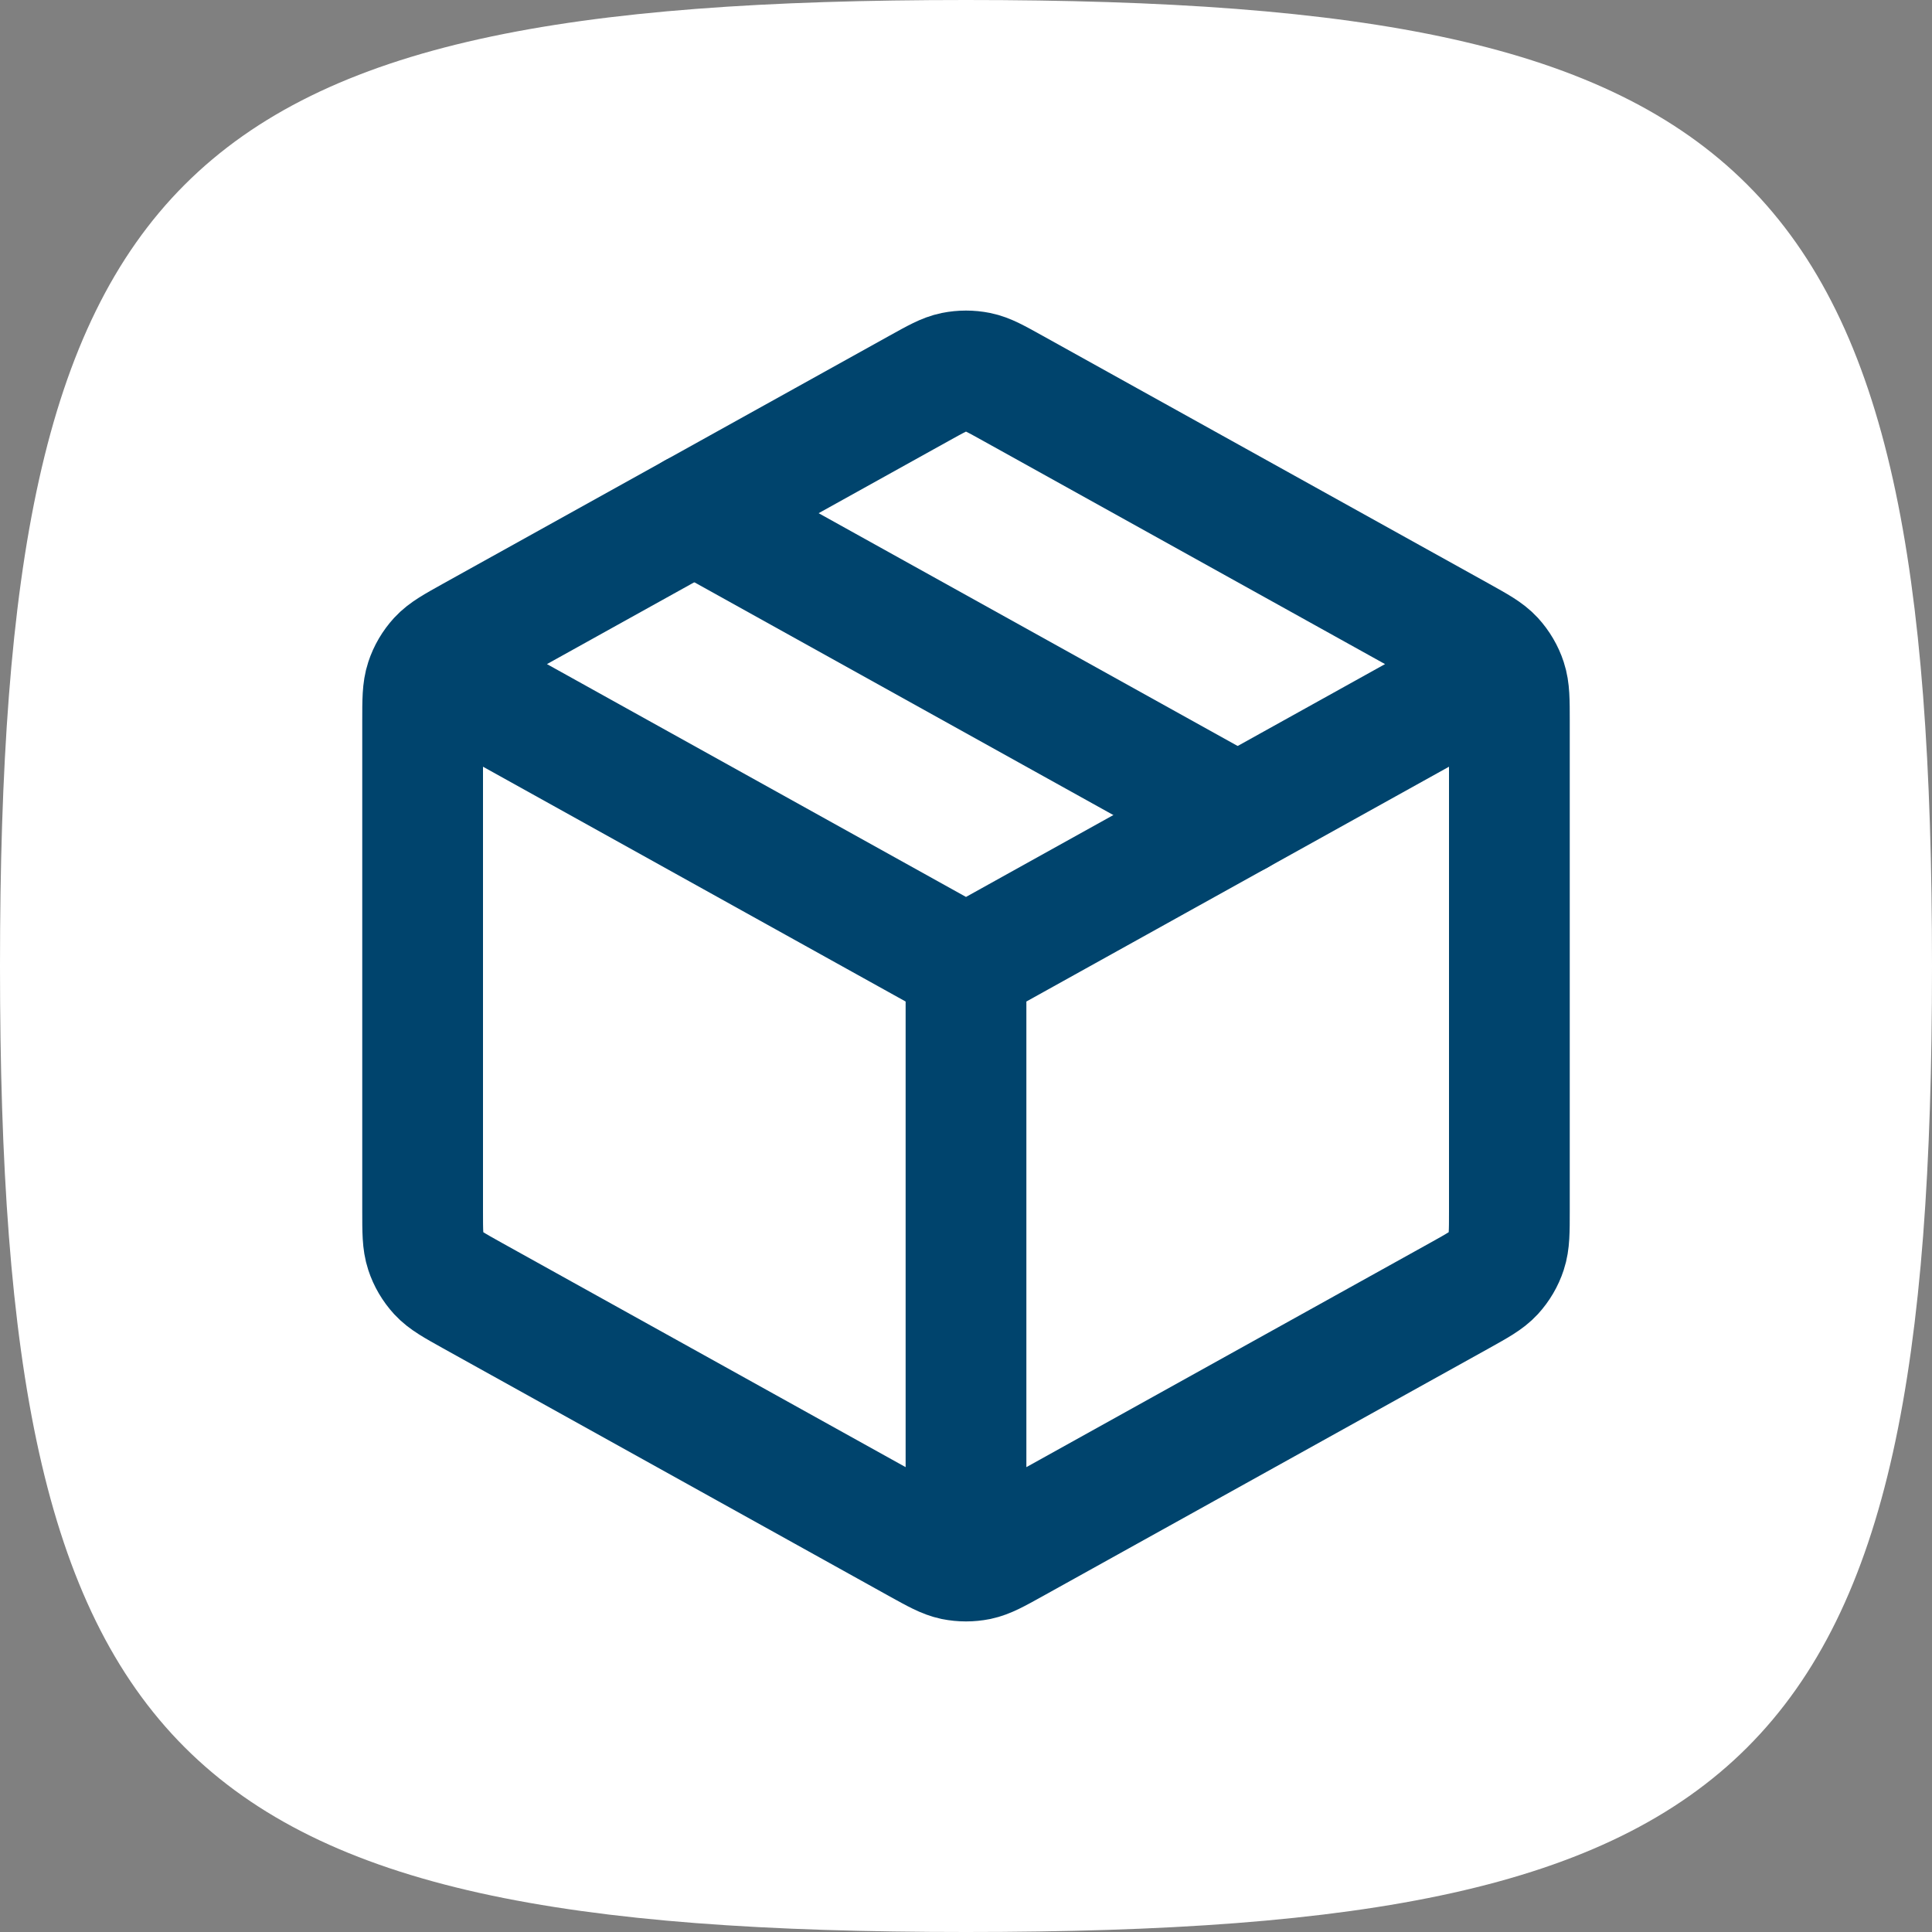
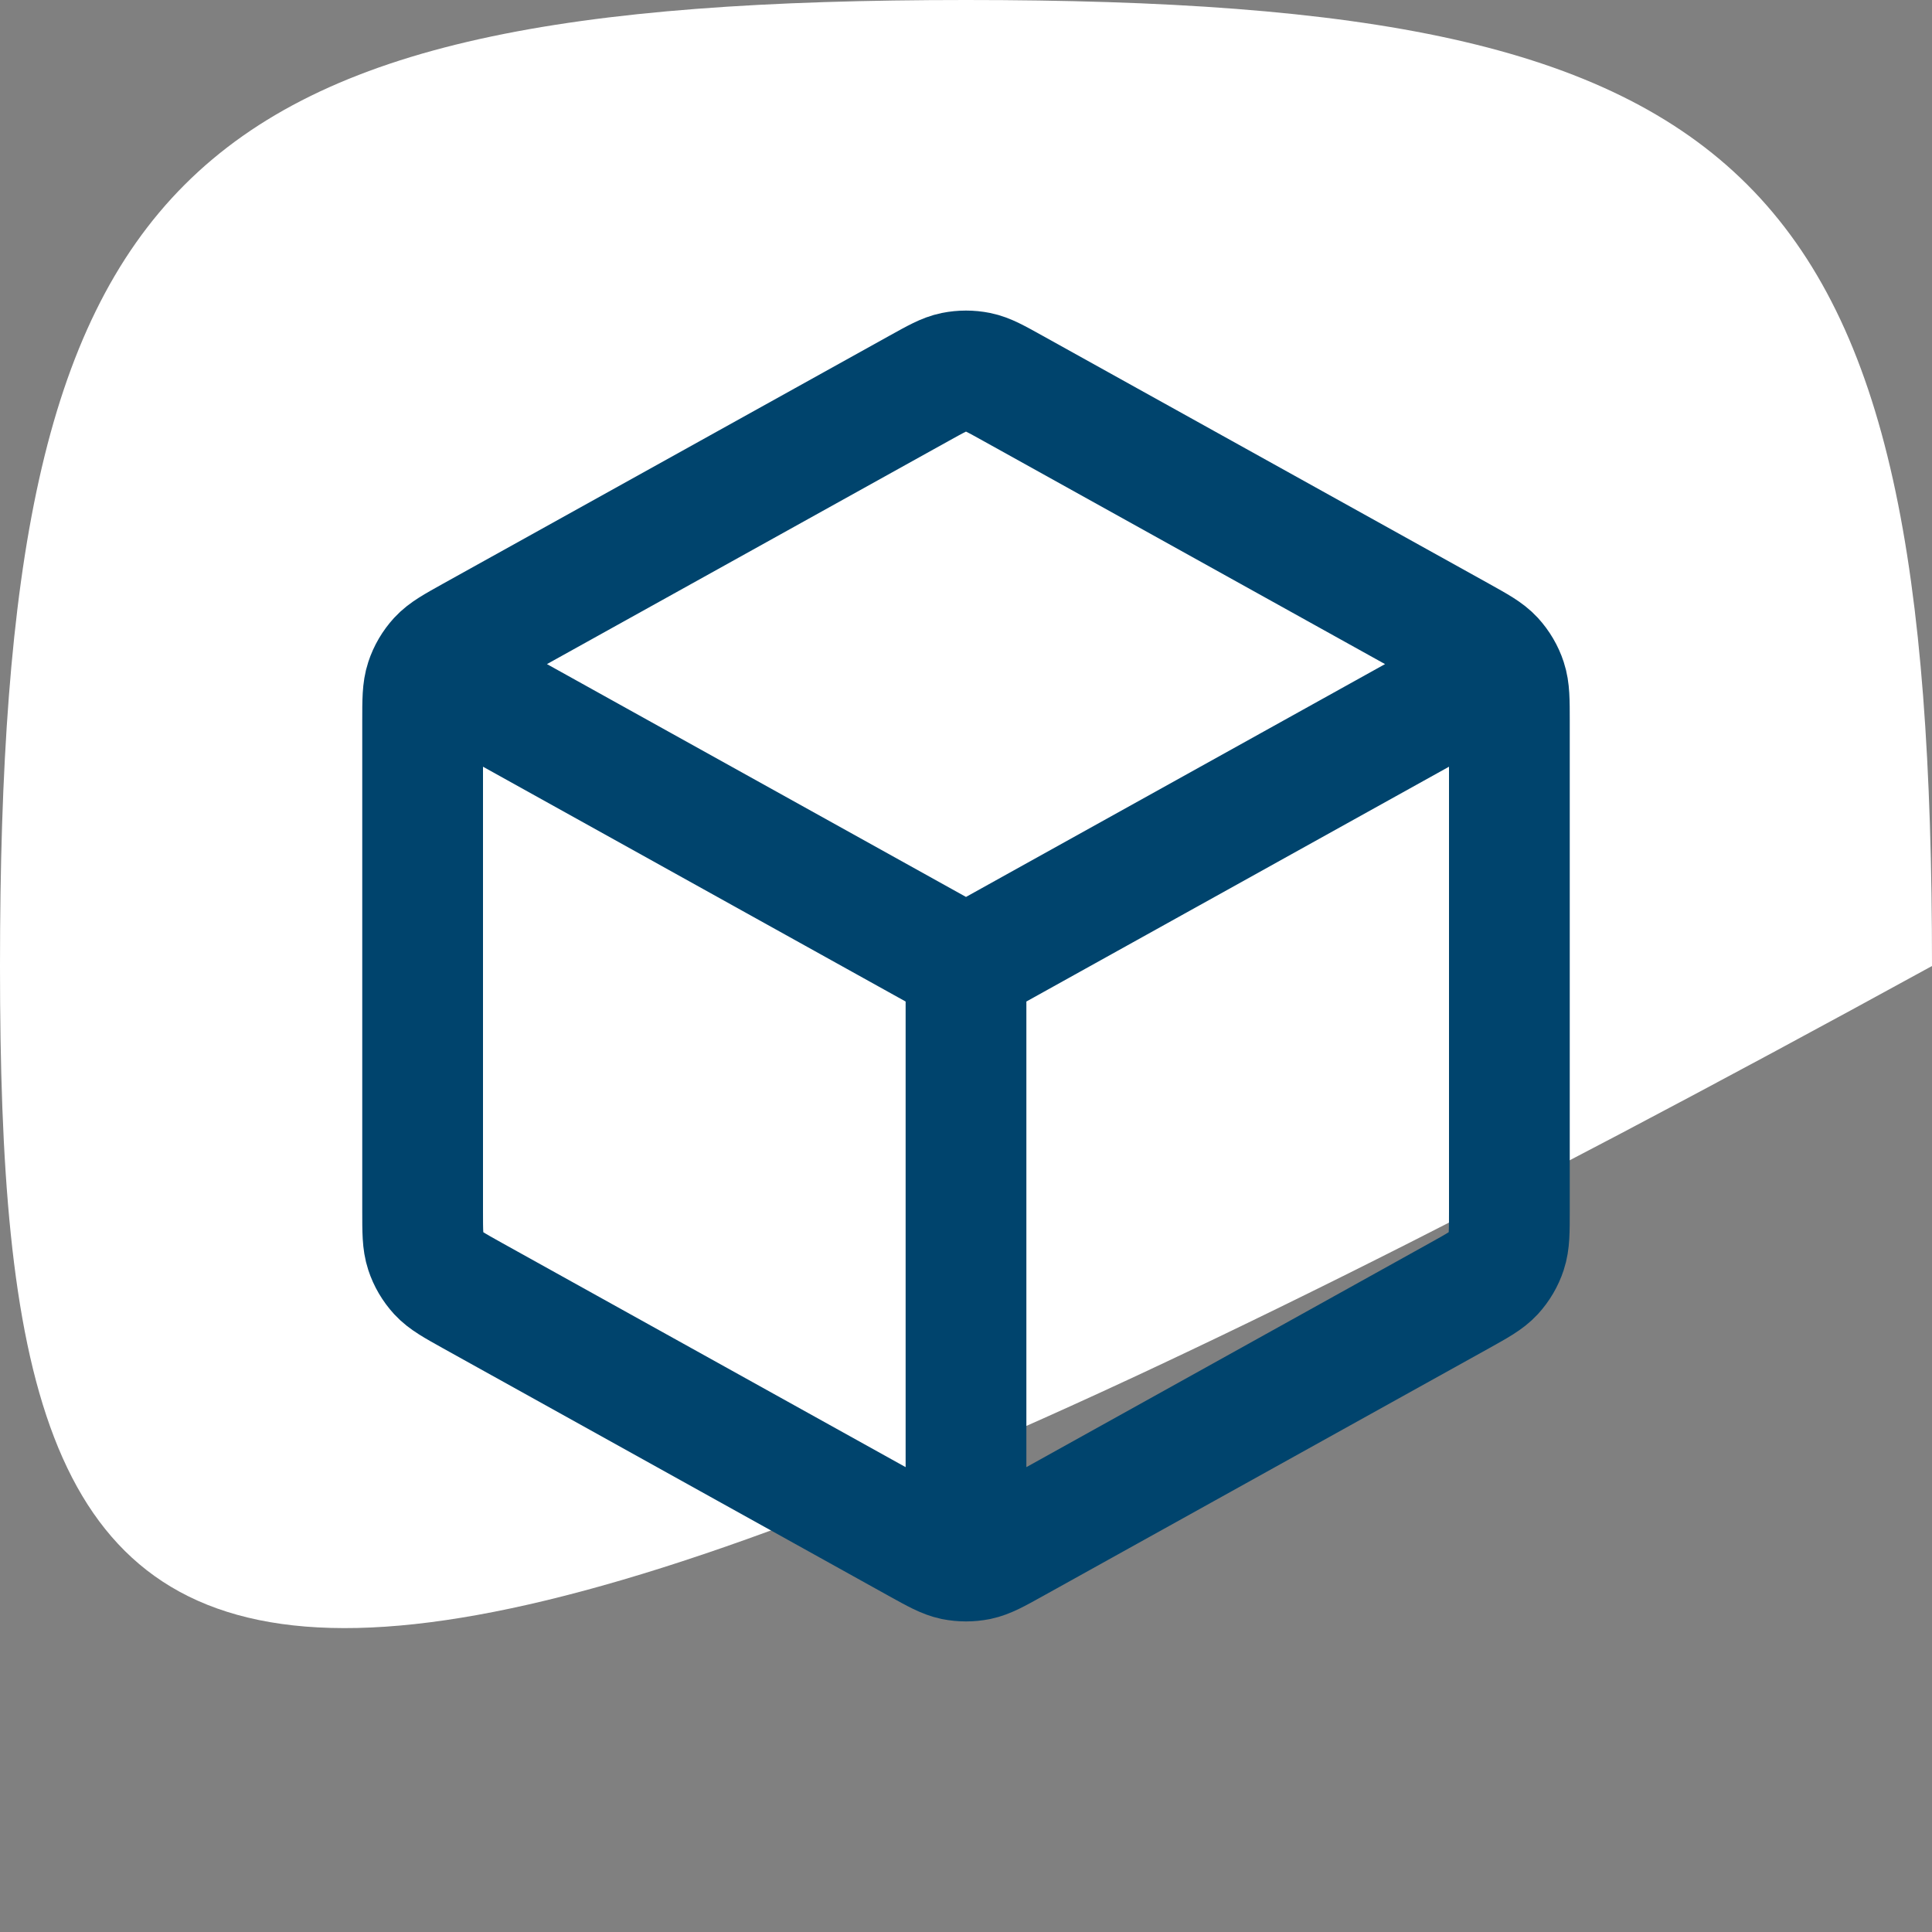
<svg xmlns="http://www.w3.org/2000/svg" width="24" height="24" viewBox="0 0 24 24" fill="none">
  <rect x="0" y="0" width="24" height="24" fill="#808080" stroke="none" />
-   <path d="M0 12C0 2.118 2.118 0 12 0C21.882 0 24 2.118 24 12C24 21.882 21.882 24 12 24C2.118 24 0 21.882 0 12Z" fill="white" />
+   <path d="M0 12C0 2.118 2.118 0 12 0C21.882 0 24 2.118 24 12C2.118 24 0 21.882 0 12Z" fill="white" />
  <path d="M18.375 8.458L12 12M12 12L5.625 8.458M12 12L12 19.125M18.75 15.044V8.956C18.75 8.699 18.75 8.571 18.712 8.456C18.679 8.355 18.624 8.262 18.552 8.183C18.47 8.094 18.357 8.032 18.133 7.907L12.583 4.824C12.37 4.706 12.264 4.646 12.151 4.623C12.051 4.603 11.949 4.603 11.849 4.623C11.736 4.646 11.63 4.706 11.417 4.824L5.867 7.907C5.643 8.032 5.53 8.094 5.448 8.183C5.376 8.262 5.321 8.355 5.288 8.456C5.25 8.571 5.25 8.699 5.25 8.956V15.044C5.25 15.301 5.25 15.429 5.288 15.544C5.321 15.645 5.376 15.738 5.448 15.817C5.53 15.906 5.643 15.968 5.867 16.093L11.417 19.176C11.63 19.294 11.736 19.353 11.849 19.377C11.949 19.397 12.051 19.397 12.151 19.377C12.264 19.353 12.37 19.294 12.583 19.176L18.133 16.093C18.357 15.968 18.47 15.906 18.552 15.817C18.624 15.738 18.679 15.645 18.712 15.544C18.75 15.429 18.75 15.301 18.75 15.044Z" stroke="#00446D" stroke-width="1.5" stroke-linecap="round" stroke-linejoin="round" />
-   <path d="M15.375 10.125L8.625 6.375" stroke="#00446D" stroke-width="1.5" stroke-linecap="round" stroke-linejoin="round" />
</svg>